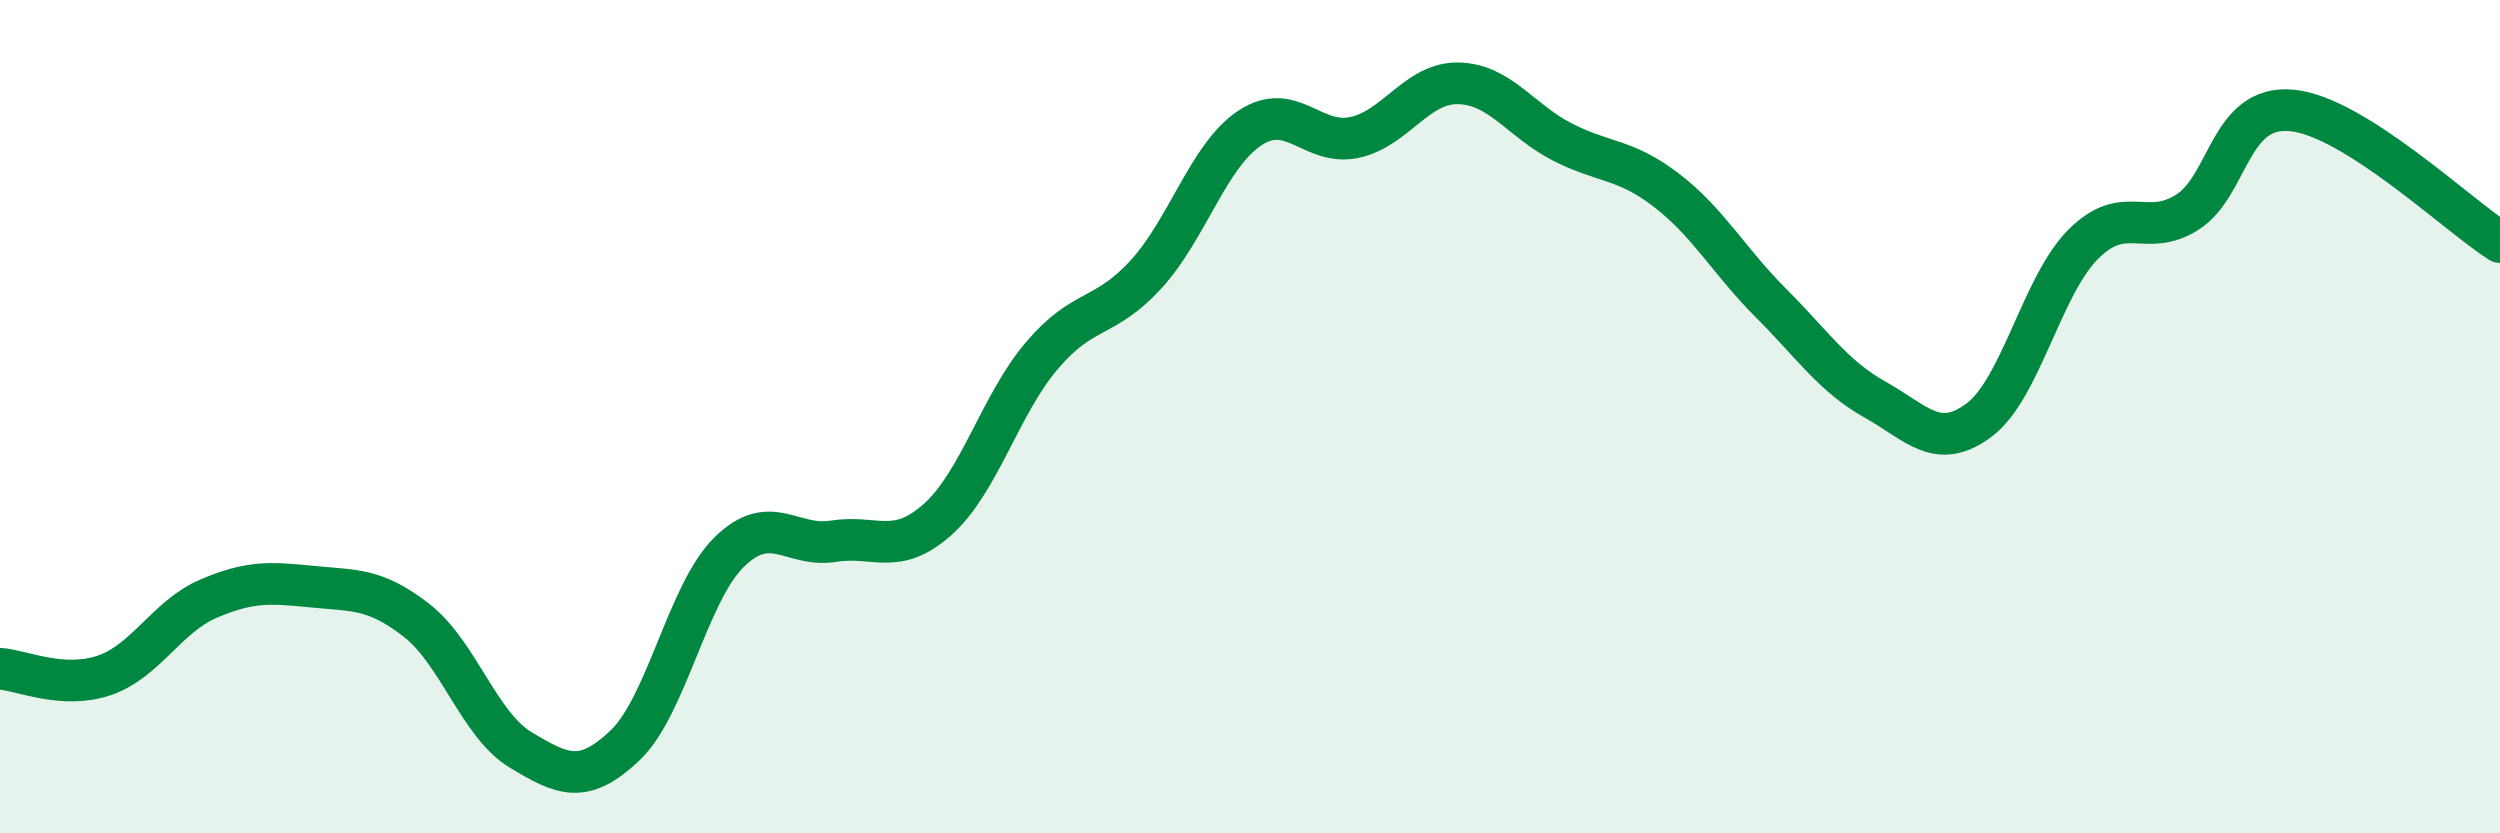
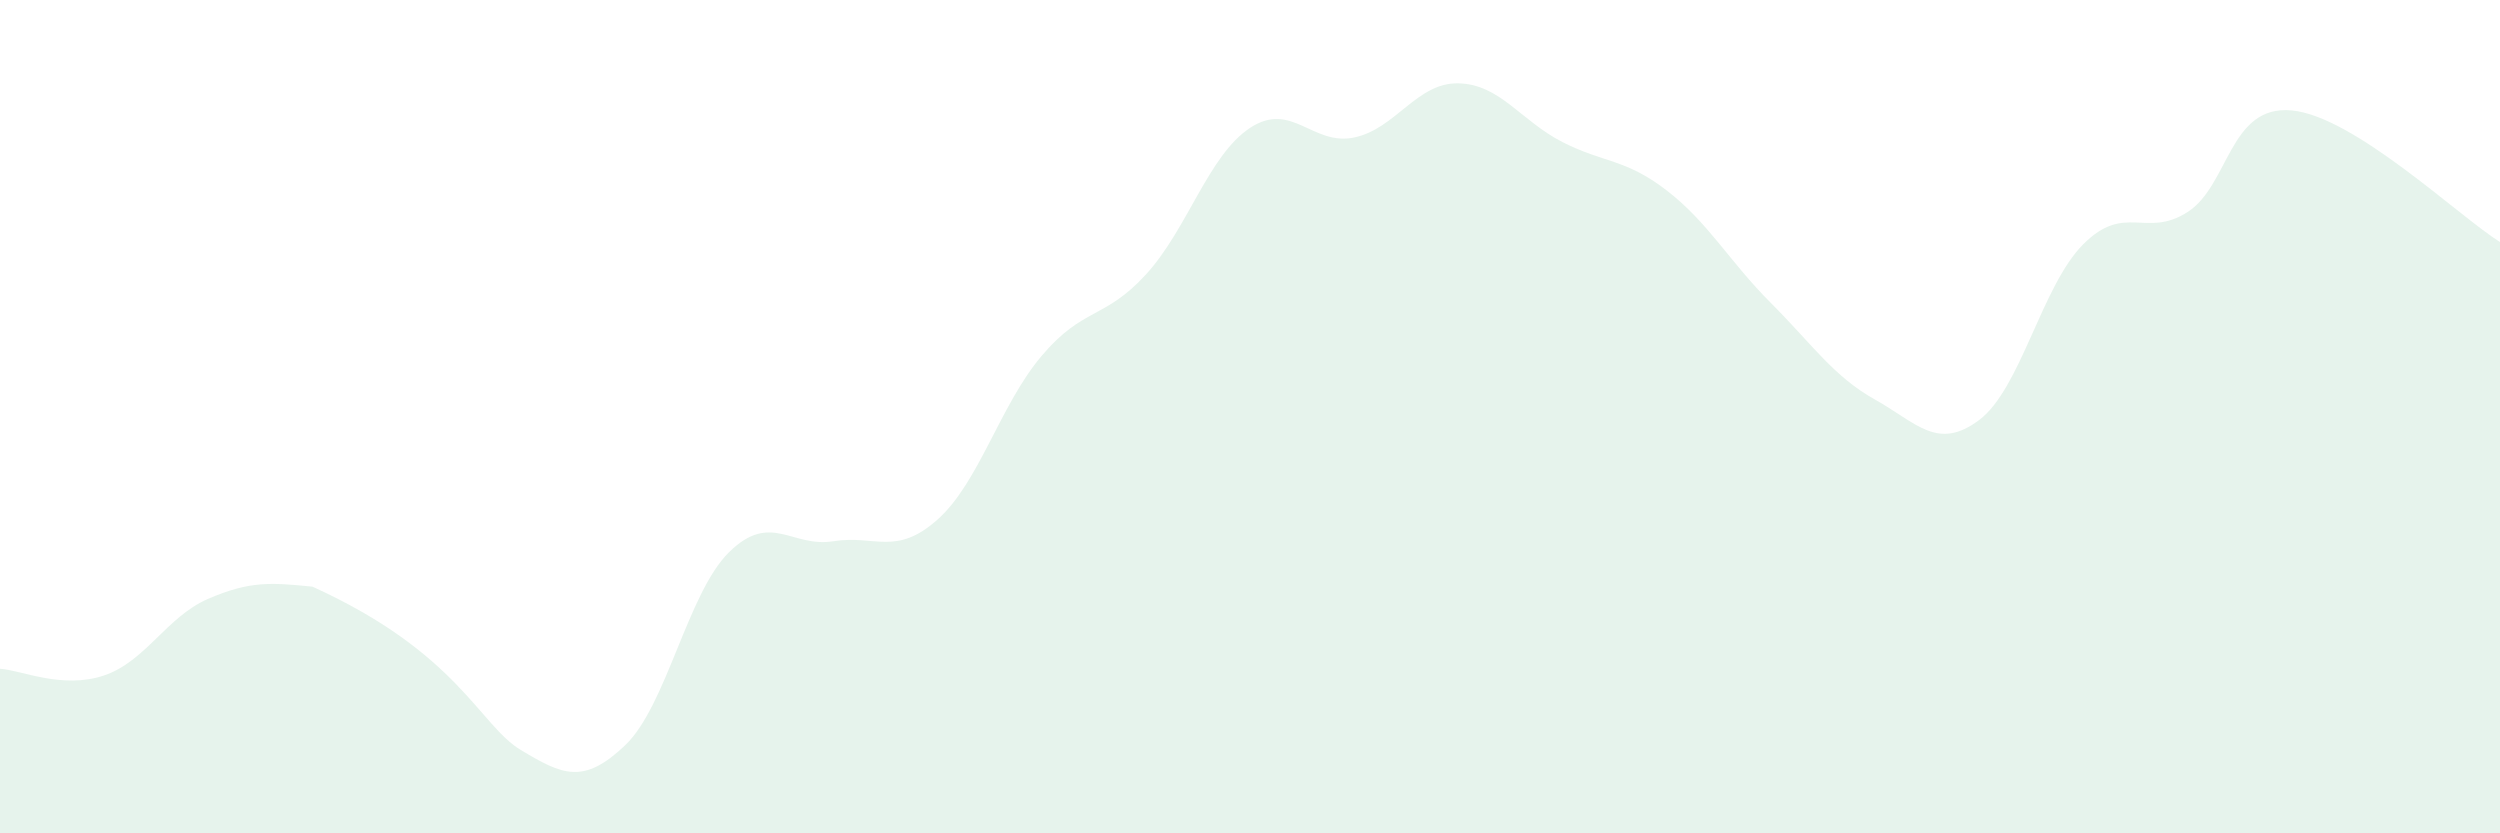
<svg xmlns="http://www.w3.org/2000/svg" width="60" height="20" viewBox="0 0 60 20">
-   <path d="M 0,16.05 C 0.5,16.08 1.5,16.55 2.5,16.21 C 3.5,15.87 4,14.8 5,14.37 C 6,13.94 6.5,13.98 7.5,14.08 C 8.5,14.18 9,14.11 10,14.89 C 11,15.67 11.5,17.4 12.5,18 C 13.5,18.6 14,18.84 15,17.89 C 16,16.94 16.5,14.23 17.5,13.25 C 18.5,12.27 19,13.15 20,12.99 C 21,12.83 21.5,13.36 22.5,12.47 C 23.5,11.58 24,9.72 25,8.54 C 26,7.36 26.5,7.68 27.5,6.59 C 28.5,5.5 29,3.73 30,3.07 C 31,2.41 31.5,3.51 32.5,3.3 C 33.5,3.09 34,1.98 35,2 C 36,2.02 36.5,2.9 37.5,3.41 C 38.5,3.92 39,3.8 40,4.57 C 41,5.34 41.5,6.27 42.5,7.27 C 43.5,8.27 44,9.03 45,9.59 C 46,10.15 46.5,10.83 47.5,10.08 C 48.5,9.33 49,6.86 50,5.86 C 51,4.86 51.5,5.73 52.5,5.09 C 53.5,4.45 53.5,2.51 55,2.65 C 56.5,2.79 59,5.18 60,5.81L60 20L0 20Z" fill="#008740" opacity="0.1" stroke-linecap="round" stroke-linejoin="round" />
-   <path d="M 0,16.05 C 0.5,16.08 1.5,16.55 2.5,16.21 C 3.5,15.87 4,14.8 5,14.37 C 6,13.94 6.5,13.98 7.5,14.08 C 8.5,14.18 9,14.11 10,14.89 C 11,15.67 11.5,17.4 12.5,18 C 13.5,18.6 14,18.84 15,17.89 C 16,16.94 16.5,14.23 17.5,13.25 C 18.5,12.27 19,13.15 20,12.99 C 21,12.83 21.5,13.36 22.5,12.47 C 23.5,11.58 24,9.72 25,8.54 C 26,7.36 26.5,7.68 27.5,6.59 C 28.5,5.5 29,3.73 30,3.07 C 31,2.41 31.5,3.51 32.5,3.3 C 33.5,3.09 34,1.98 35,2 C 36,2.02 36.5,2.9 37.5,3.41 C 38.5,3.92 39,3.8 40,4.57 C 41,5.34 41.5,6.27 42.5,7.27 C 43.5,8.27 44,9.03 45,9.59 C 46,10.15 46.5,10.83 47.5,10.08 C 48.5,9.33 49,6.86 50,5.86 C 51,4.86 51.5,5.73 52.5,5.09 C 53.5,4.45 53.5,2.51 55,2.65 C 56.5,2.79 59,5.18 60,5.81" stroke="#008740" stroke-width="1" fill="none" stroke-linecap="round" stroke-linejoin="round" />
+   <path d="M 0,16.05 C 0.5,16.08 1.5,16.55 2.5,16.21 C 3.5,15.87 4,14.8 5,14.37 C 6,13.94 6.5,13.98 7.5,14.08 C 11,15.67 11.5,17.4 12.5,18 C 13.5,18.6 14,18.84 15,17.89 C 16,16.94 16.5,14.23 17.5,13.25 C 18.5,12.27 19,13.15 20,12.99 C 21,12.83 21.5,13.36 22.5,12.47 C 23.5,11.58 24,9.72 25,8.54 C 26,7.36 26.5,7.68 27.5,6.59 C 28.5,5.5 29,3.73 30,3.07 C 31,2.41 31.5,3.51 32.5,3.3 C 33.5,3.09 34,1.98 35,2 C 36,2.02 36.5,2.9 37.5,3.41 C 38.5,3.92 39,3.8 40,4.57 C 41,5.34 41.5,6.27 42.5,7.27 C 43.5,8.27 44,9.03 45,9.59 C 46,10.15 46.5,10.83 47.5,10.08 C 48.5,9.33 49,6.86 50,5.86 C 51,4.86 51.5,5.73 52.5,5.09 C 53.5,4.45 53.5,2.51 55,2.65 C 56.5,2.79 59,5.18 60,5.81L60 20L0 20Z" fill="#008740" opacity="0.1" stroke-linecap="round" stroke-linejoin="round" />
</svg>